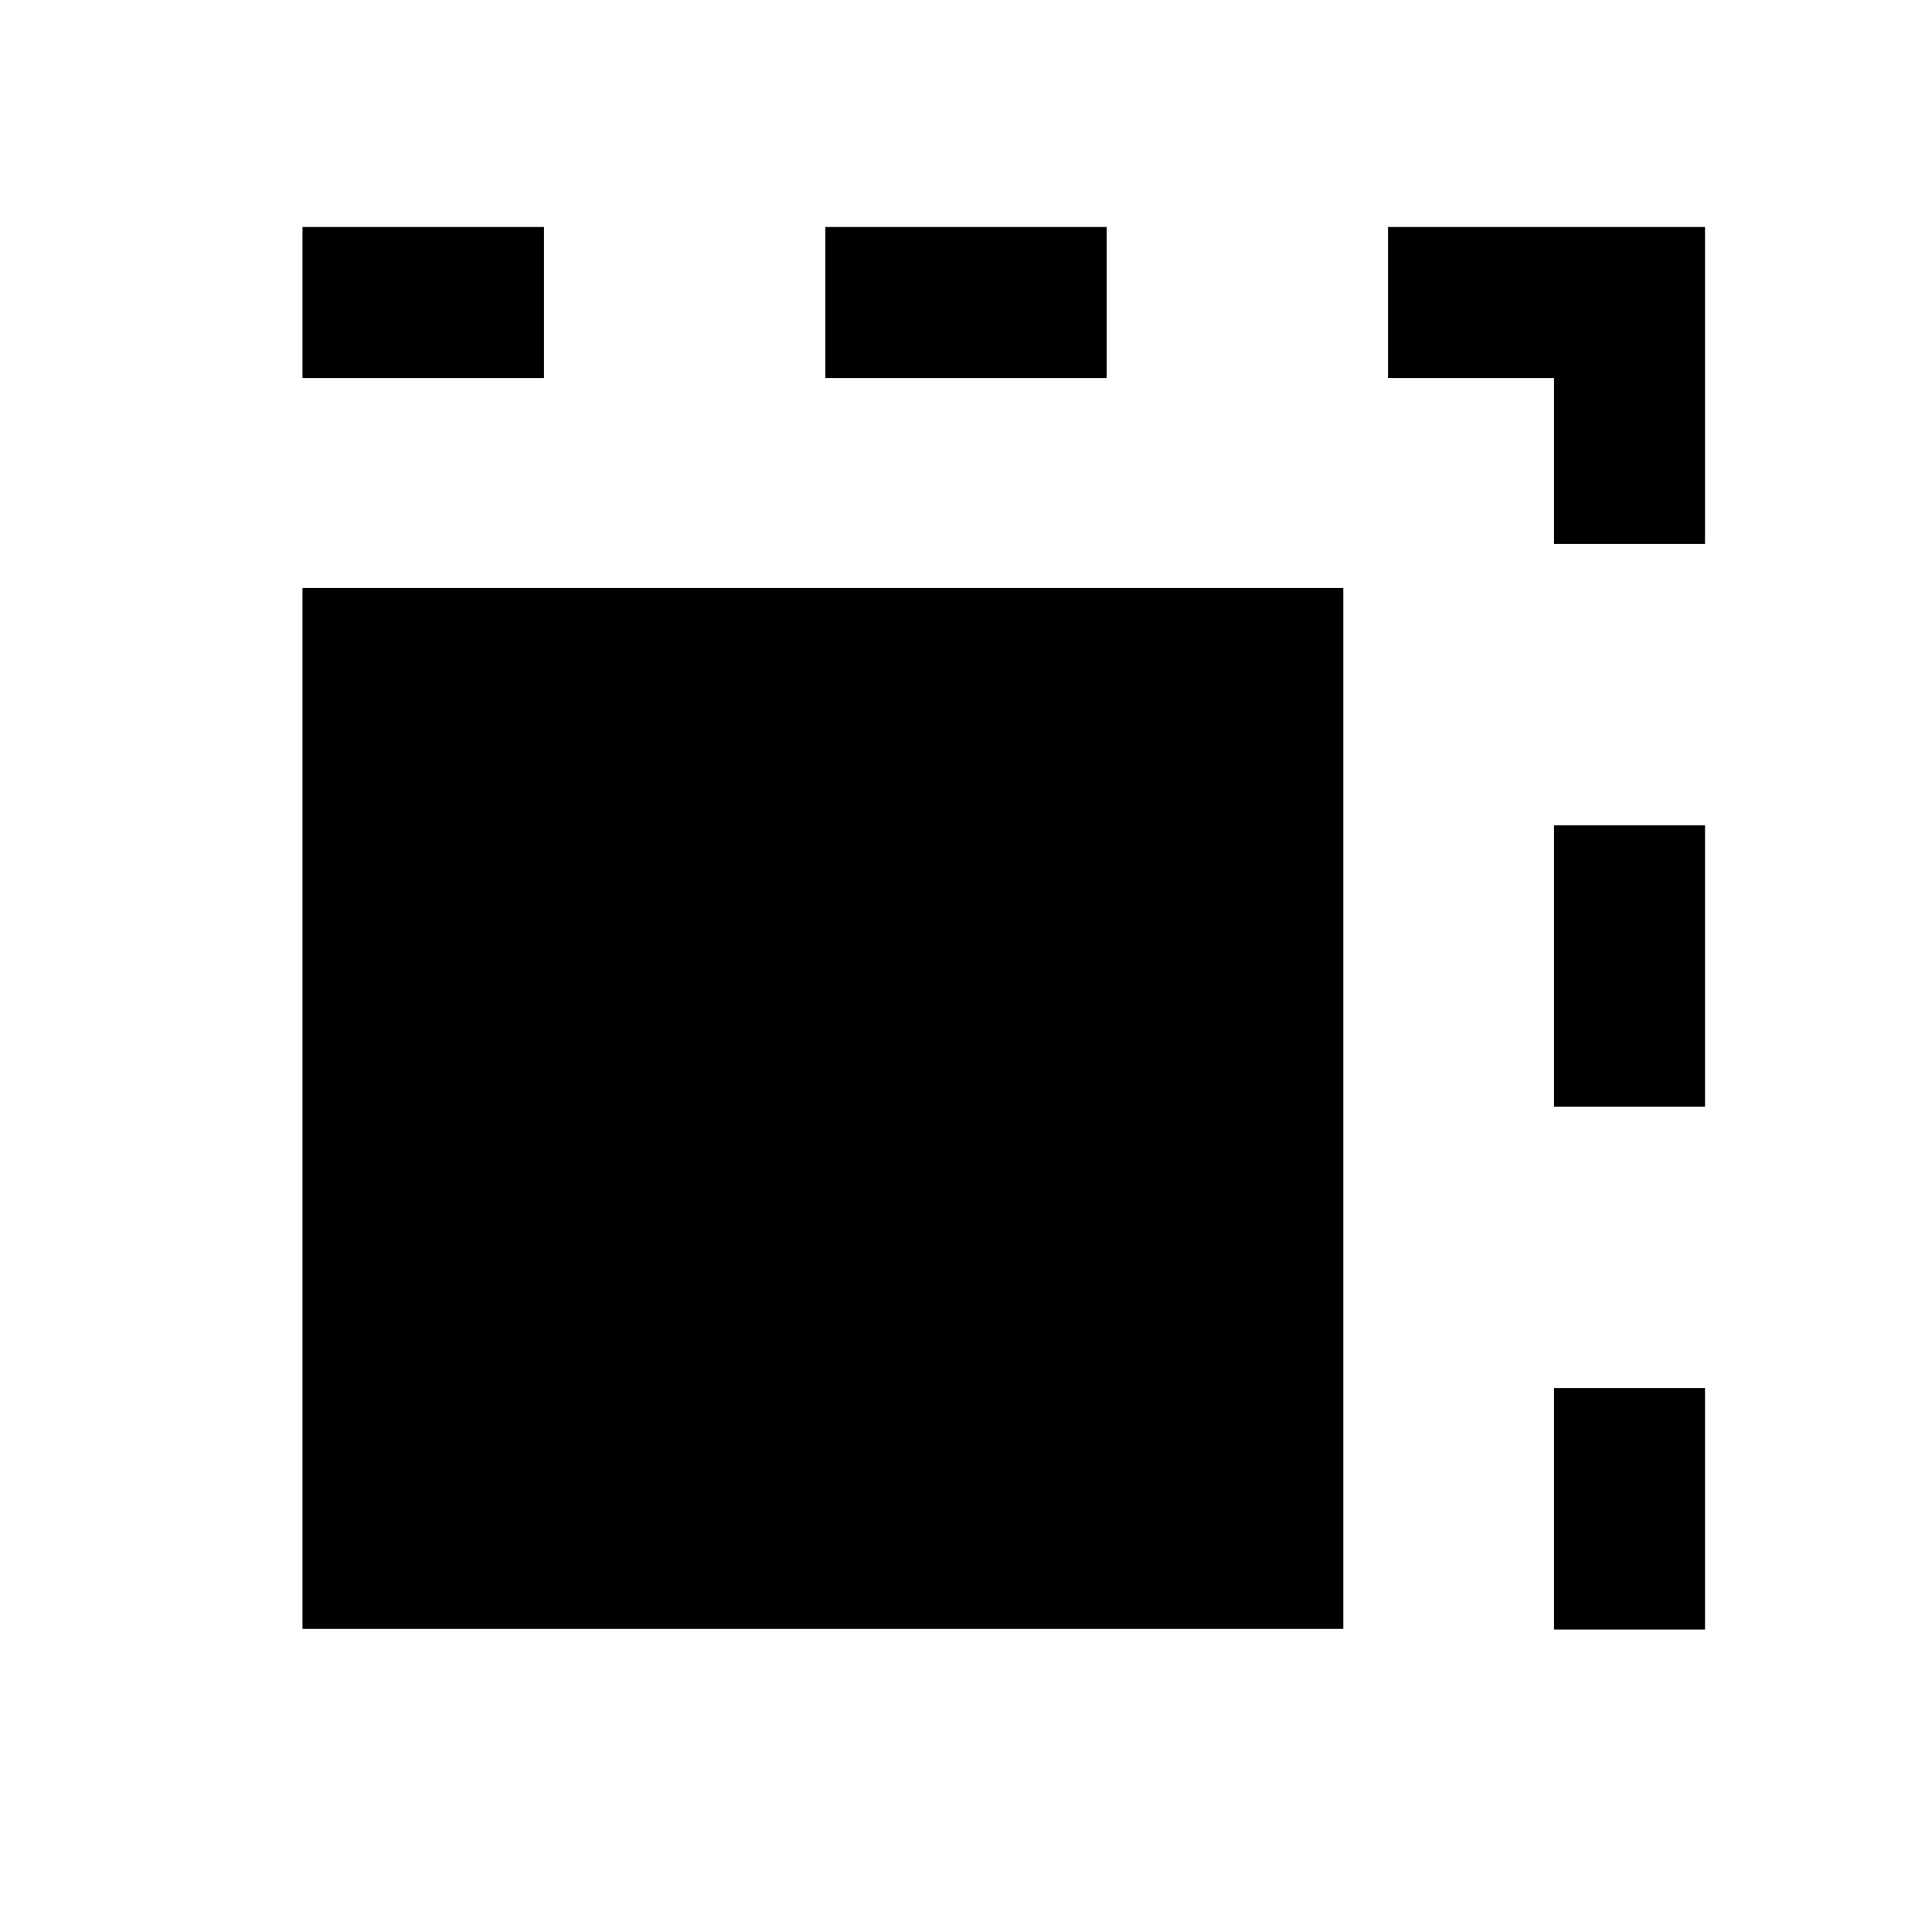
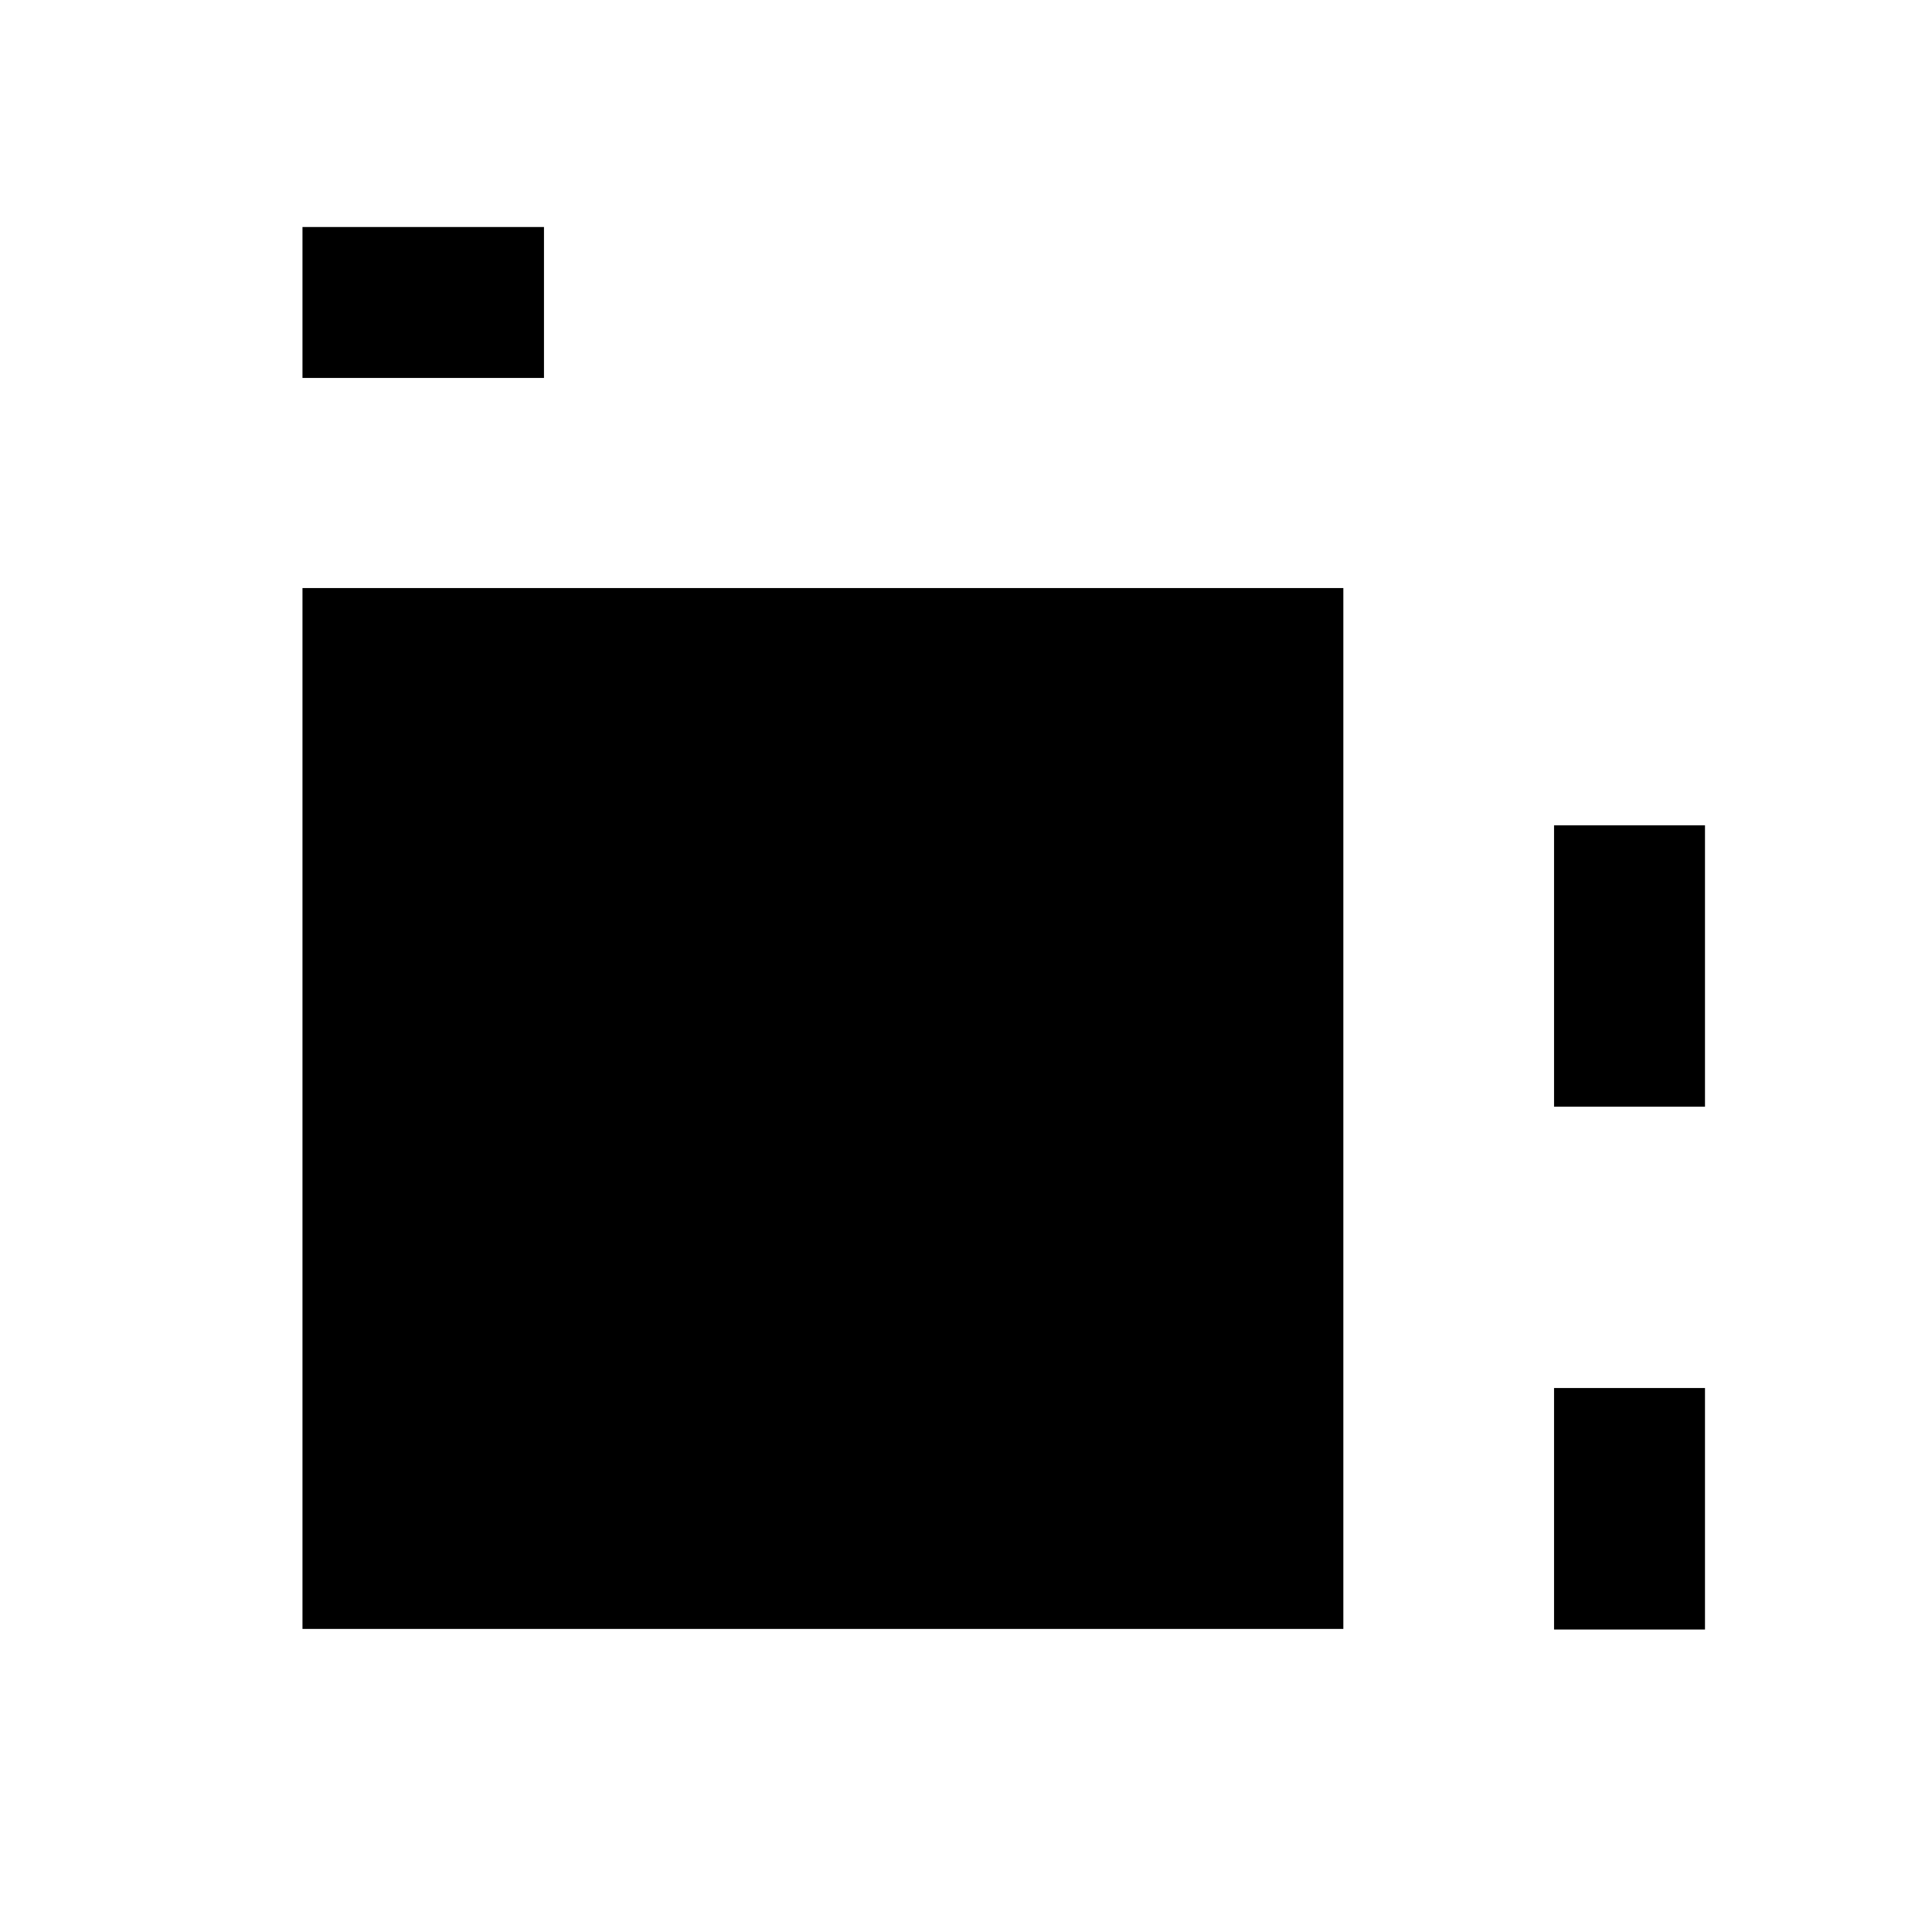
<svg xmlns="http://www.w3.org/2000/svg" fill="none" viewBox="0 0 32 32" height="32" width="32">
  <g clip-path="url(#clip0_4199_2264)">
    <path fill="black" d="M22.25 9.74H5.01V26.98H22.25V9.74Z" />
    <path fill="black" d="M9.01 3.76H5.01V6.26H9.01V3.76Z" />
-     <path fill="black" d="M18.33 3.76H13.67V6.26H18.33V3.76Z" />
-     <path fill="black" d="M28.24 9.01H25.74V6.26H22.99V3.76H28.24V9.01Z" />
    <path fill="black" d="M28.24 13.67H25.74V18.33H28.24V13.67Z" />
    <path fill="black" d="M28.24 22.99H25.74V26.99H28.24V22.99Z" />
  </g>
  <defs>
    <clipPath id="clip0_4199_2264">
      <rect fill="white" height="32" width="32" />
    </clipPath>
  </defs>
</svg>